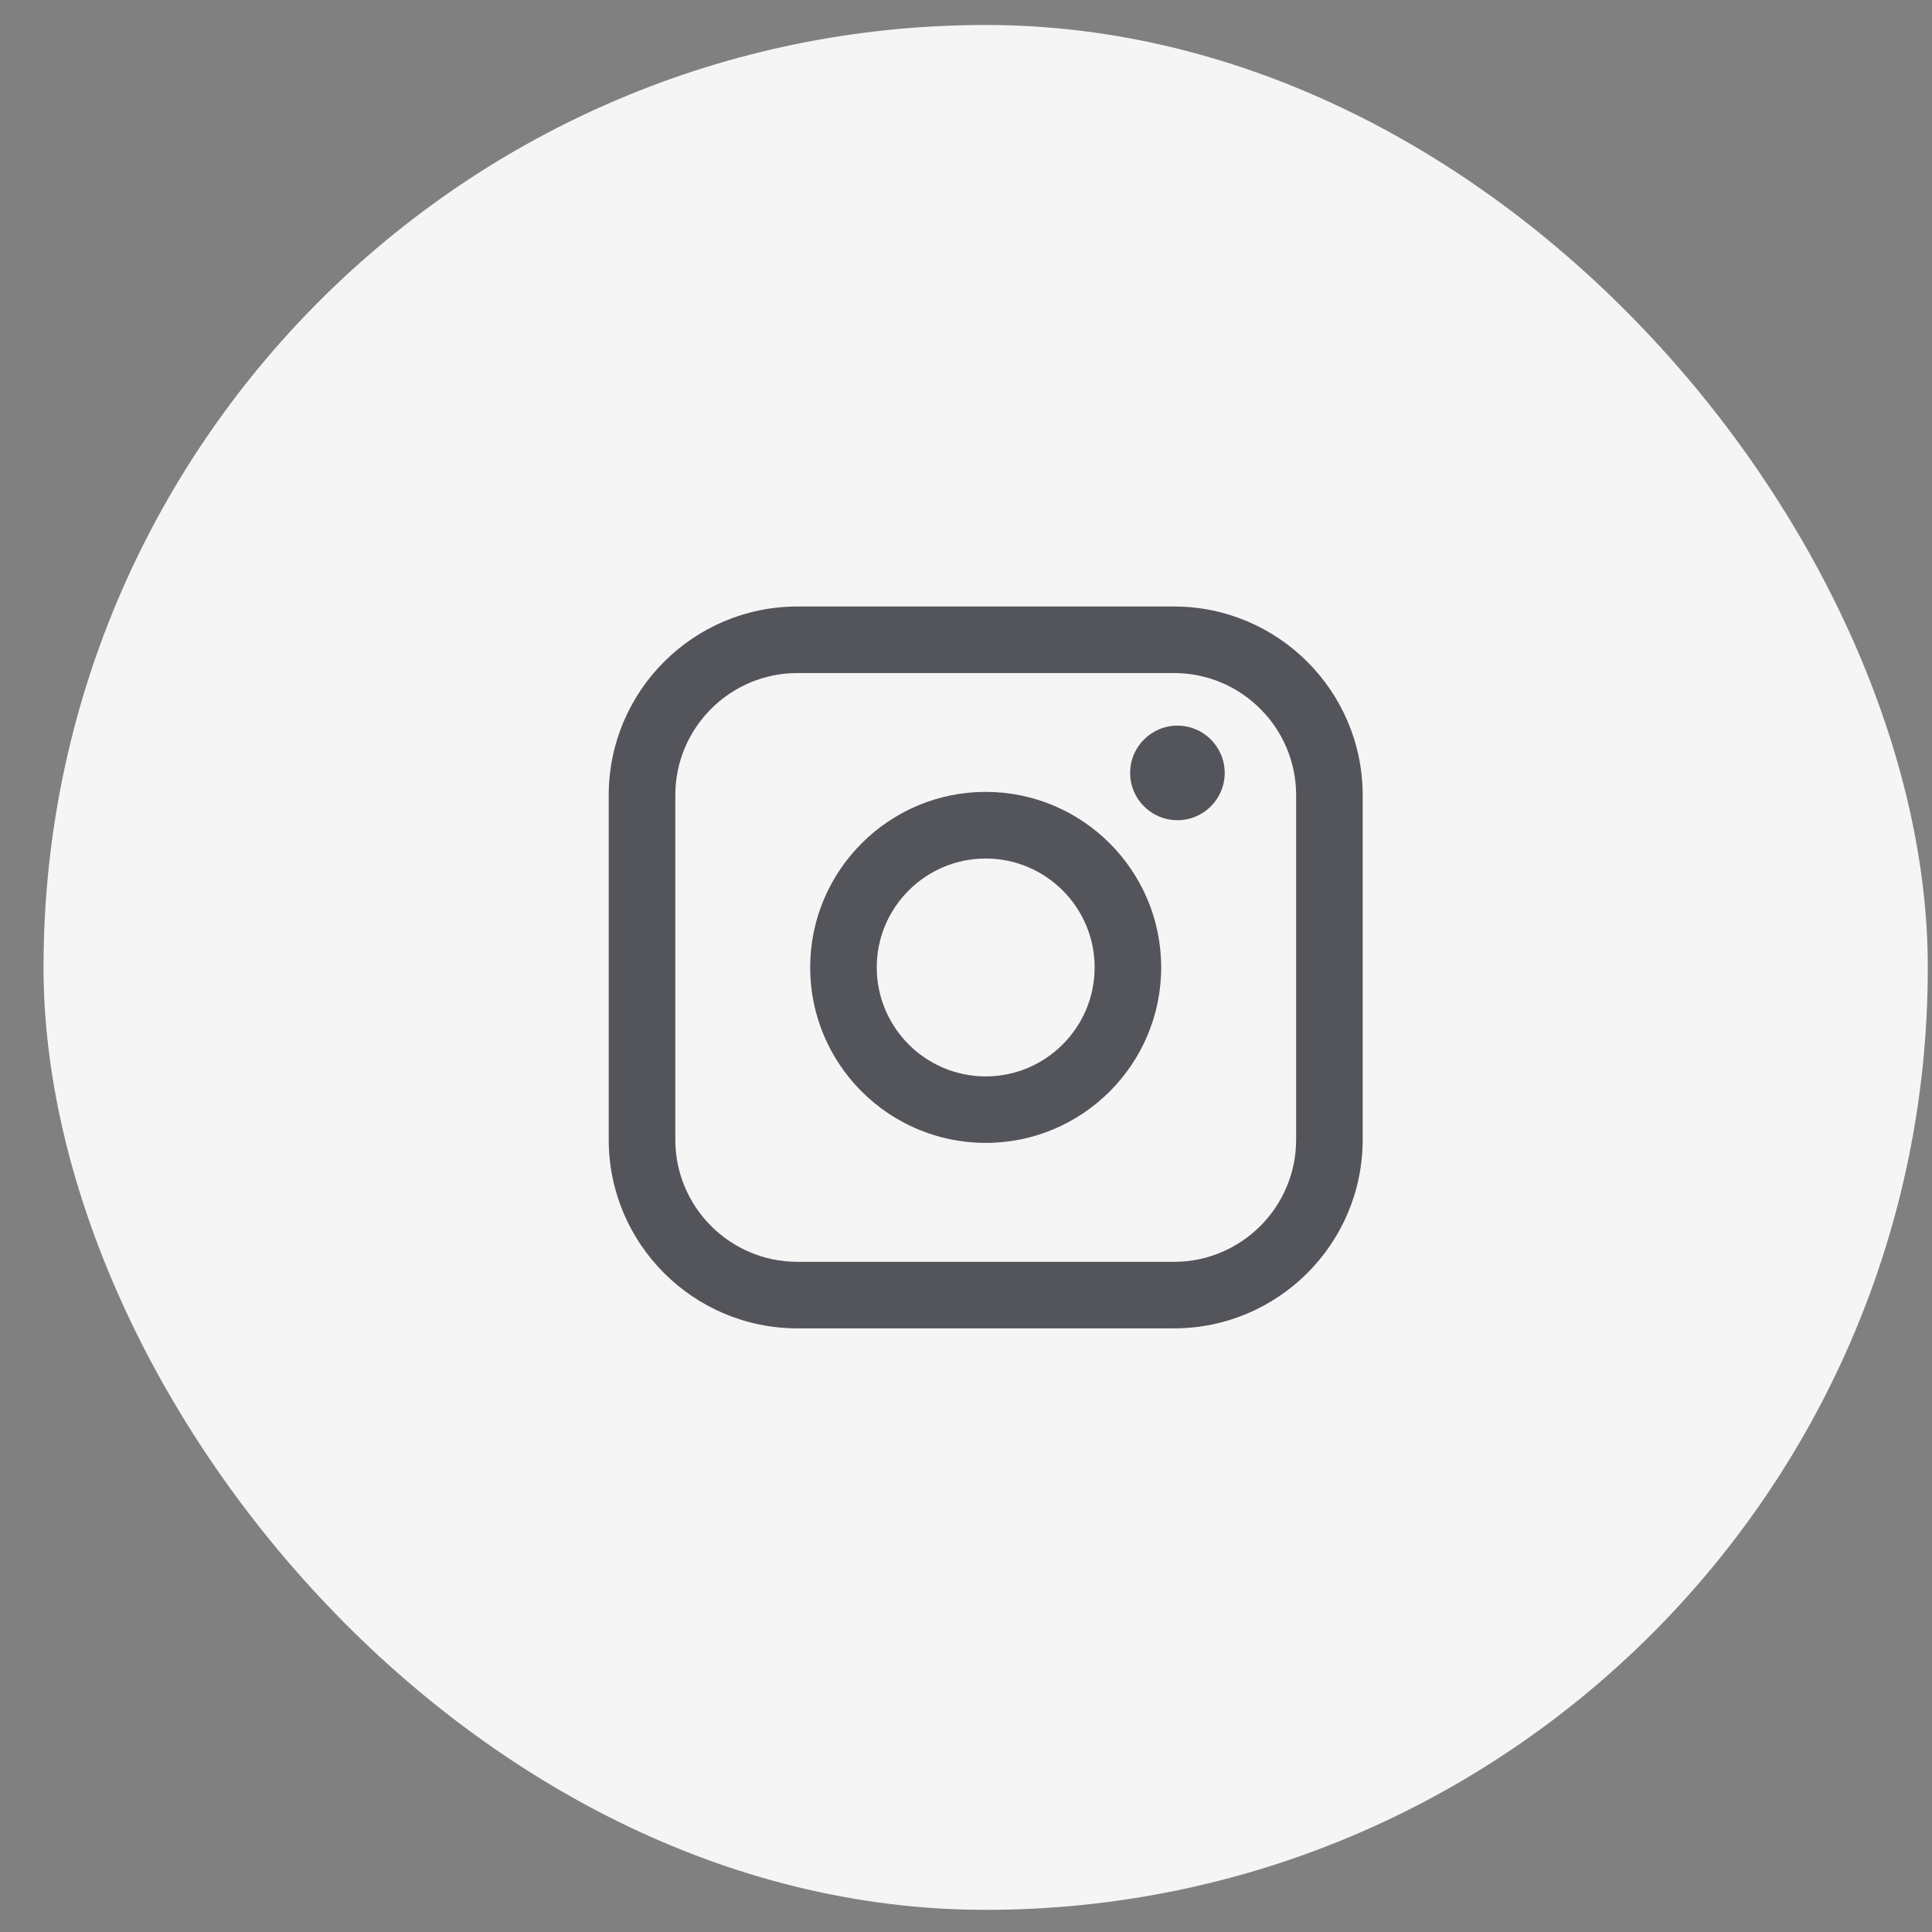
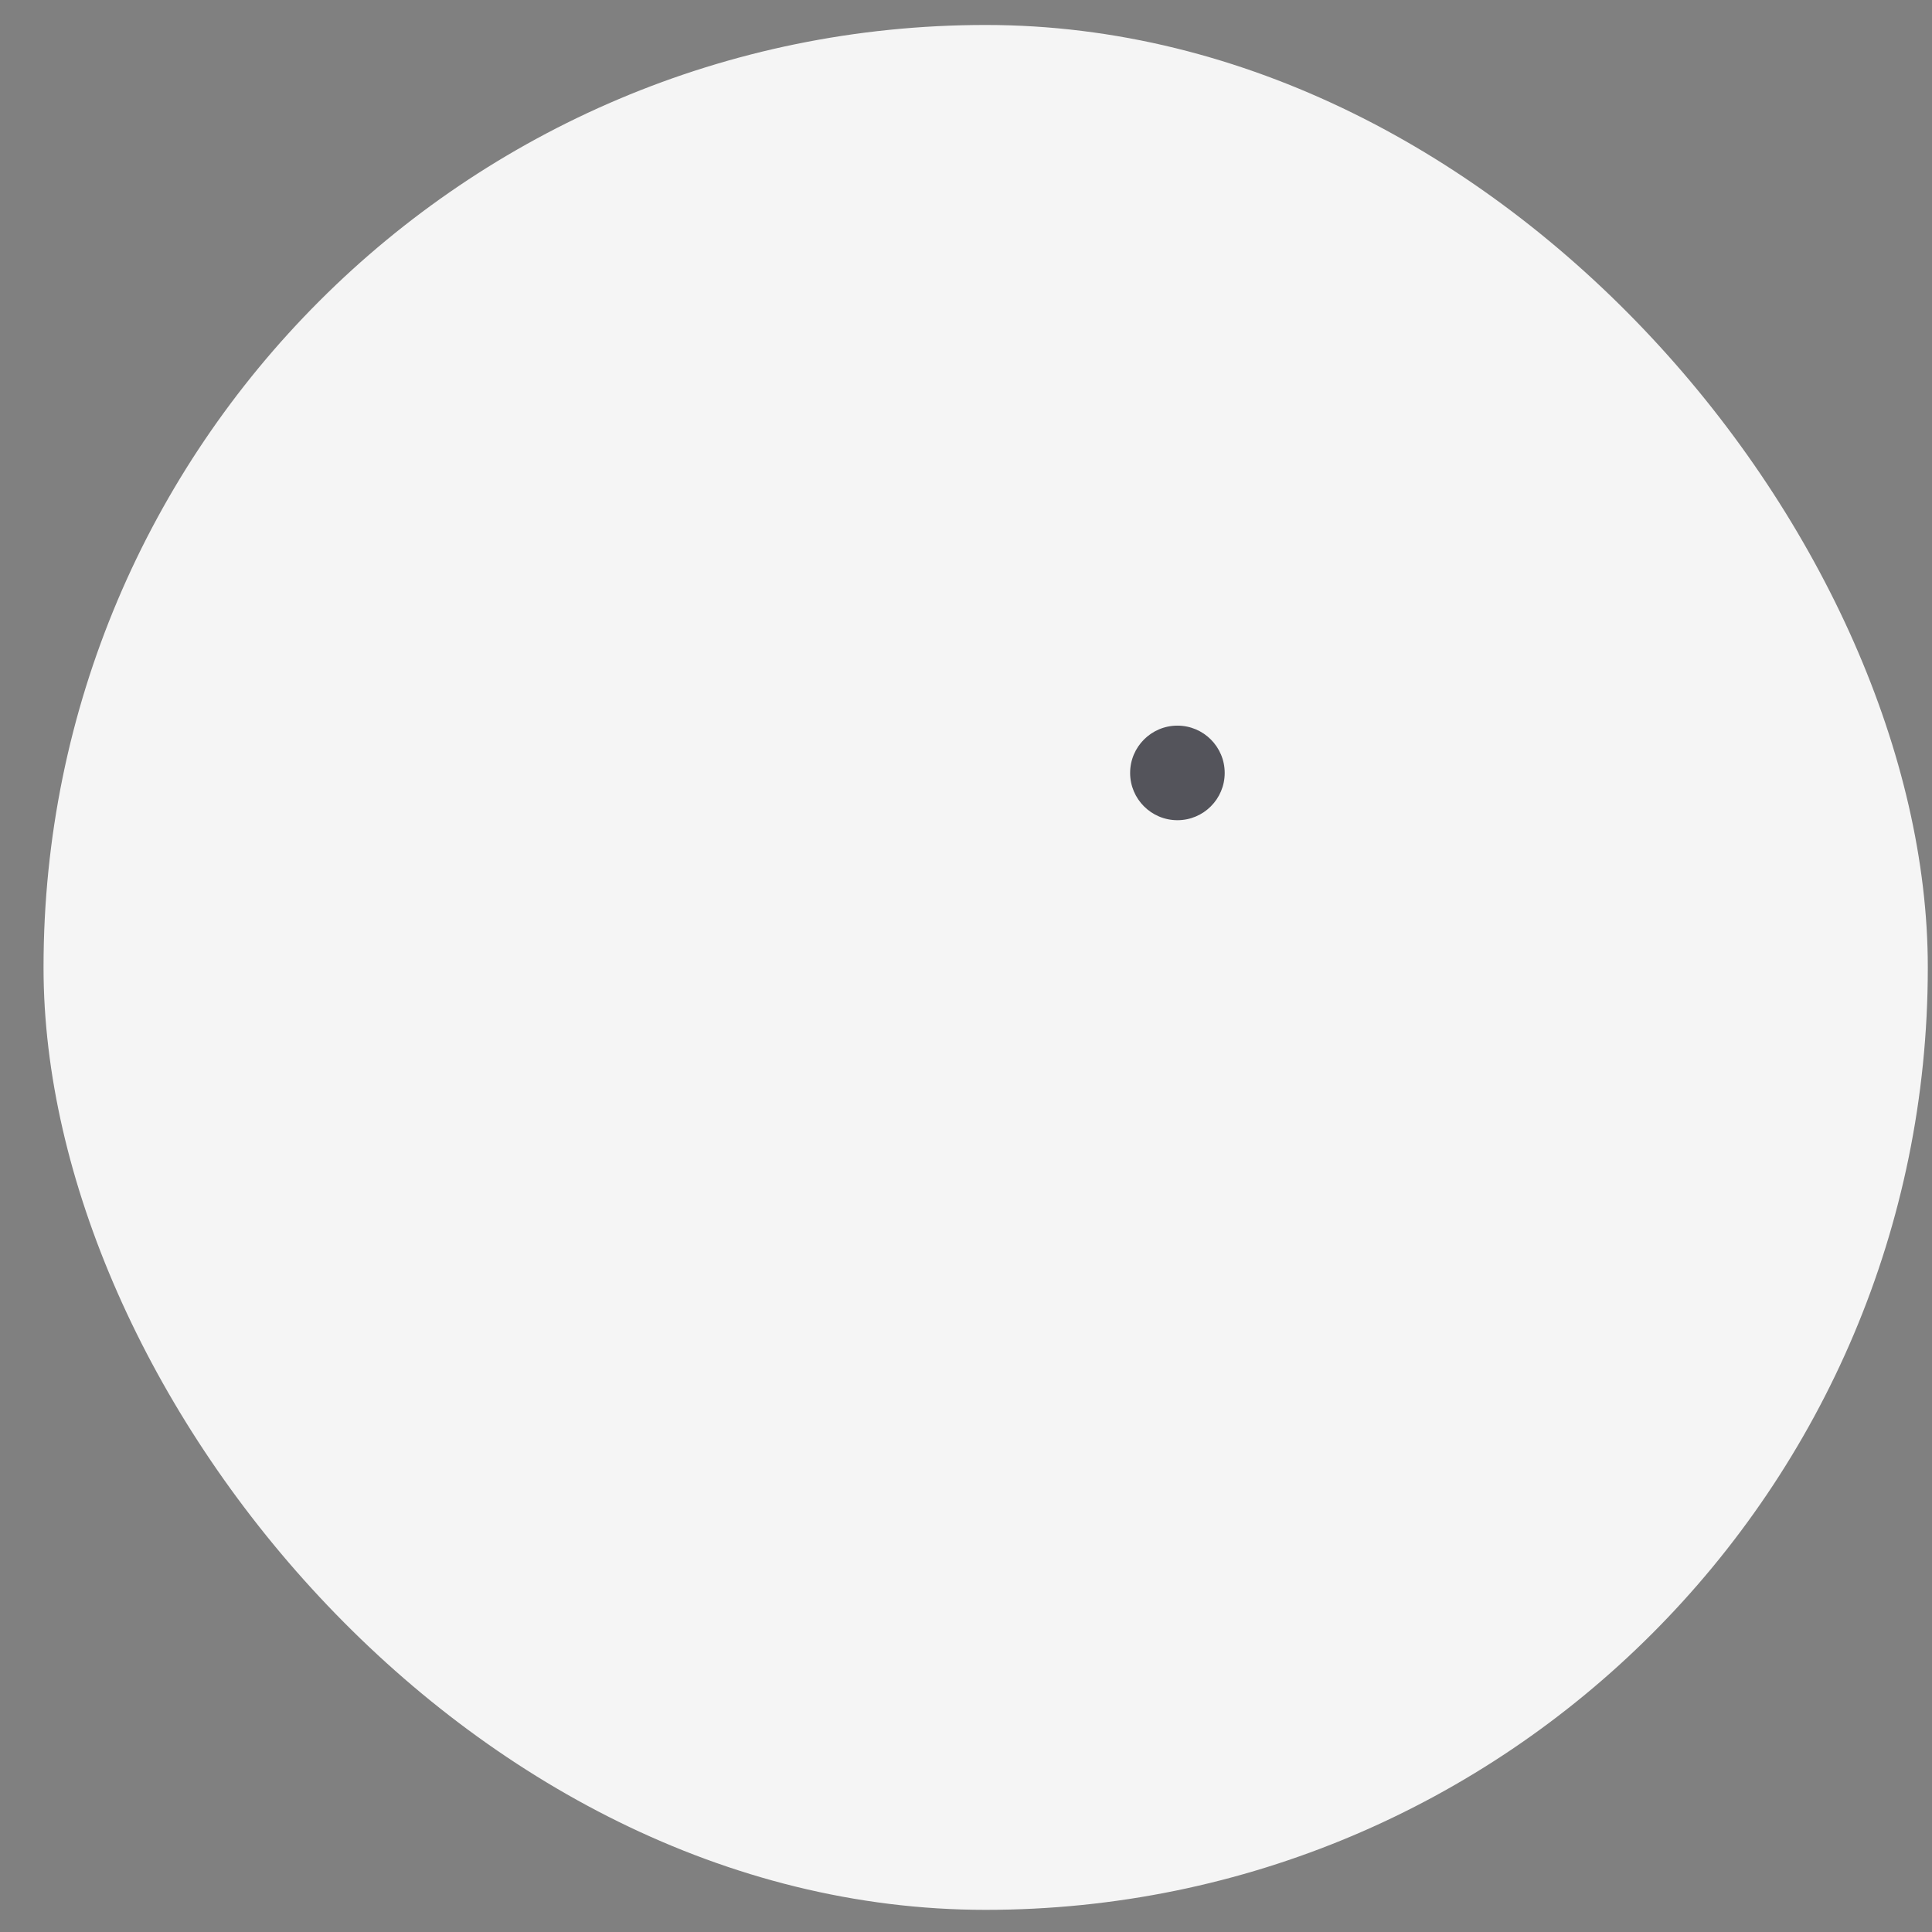
<svg xmlns="http://www.w3.org/2000/svg" width="41" height="41" viewBox="0 0 41 41" fill="none">
  <rect x="0" y="0" width="41" height="41" fill="#808080" stroke="none" />
  <rect x="0.924" y="0.53" width="39.987" height="40" rx="19.994" fill="#F5F5F5" />
-   <path d="M24.914 12.871H16.922C14.714 12.871 12.918 14.667 12.918 16.875V24.186C12.918 26.394 14.714 28.19 16.922 28.19H24.914C27.122 28.19 28.918 26.394 28.918 24.186V16.875C28.918 14.667 27.122 12.871 24.914 12.871ZM14.331 16.875C14.331 15.446 15.493 14.283 16.922 14.283H24.914C26.343 14.283 27.506 15.446 27.506 16.875V24.186C27.506 25.615 26.343 26.778 24.914 26.778H16.922C15.493 26.778 14.331 25.615 14.331 24.186V16.875Z" fill="#54545B" />
-   <path d="M20.918 24.254C22.971 24.254 24.642 22.584 24.642 20.53C24.642 18.476 22.972 16.805 20.918 16.805C18.864 16.805 17.193 18.476 17.193 20.53C17.193 22.584 18.864 24.254 20.918 24.254ZM20.918 18.219C22.193 18.219 23.23 19.256 23.23 20.53C23.23 21.805 22.193 22.843 20.918 22.843C19.643 22.843 18.606 21.805 18.606 20.53C18.606 19.256 19.643 18.219 20.918 18.219Z" fill="#54545B" />
  <path d="M24.987 17.406C25.54 17.406 25.99 16.957 25.99 16.403C25.99 15.849 25.541 15.399 24.987 15.399C24.433 15.399 23.983 15.849 23.983 16.403C23.983 16.957 24.433 17.406 24.987 17.406Z" fill="#54545B" />
</svg>